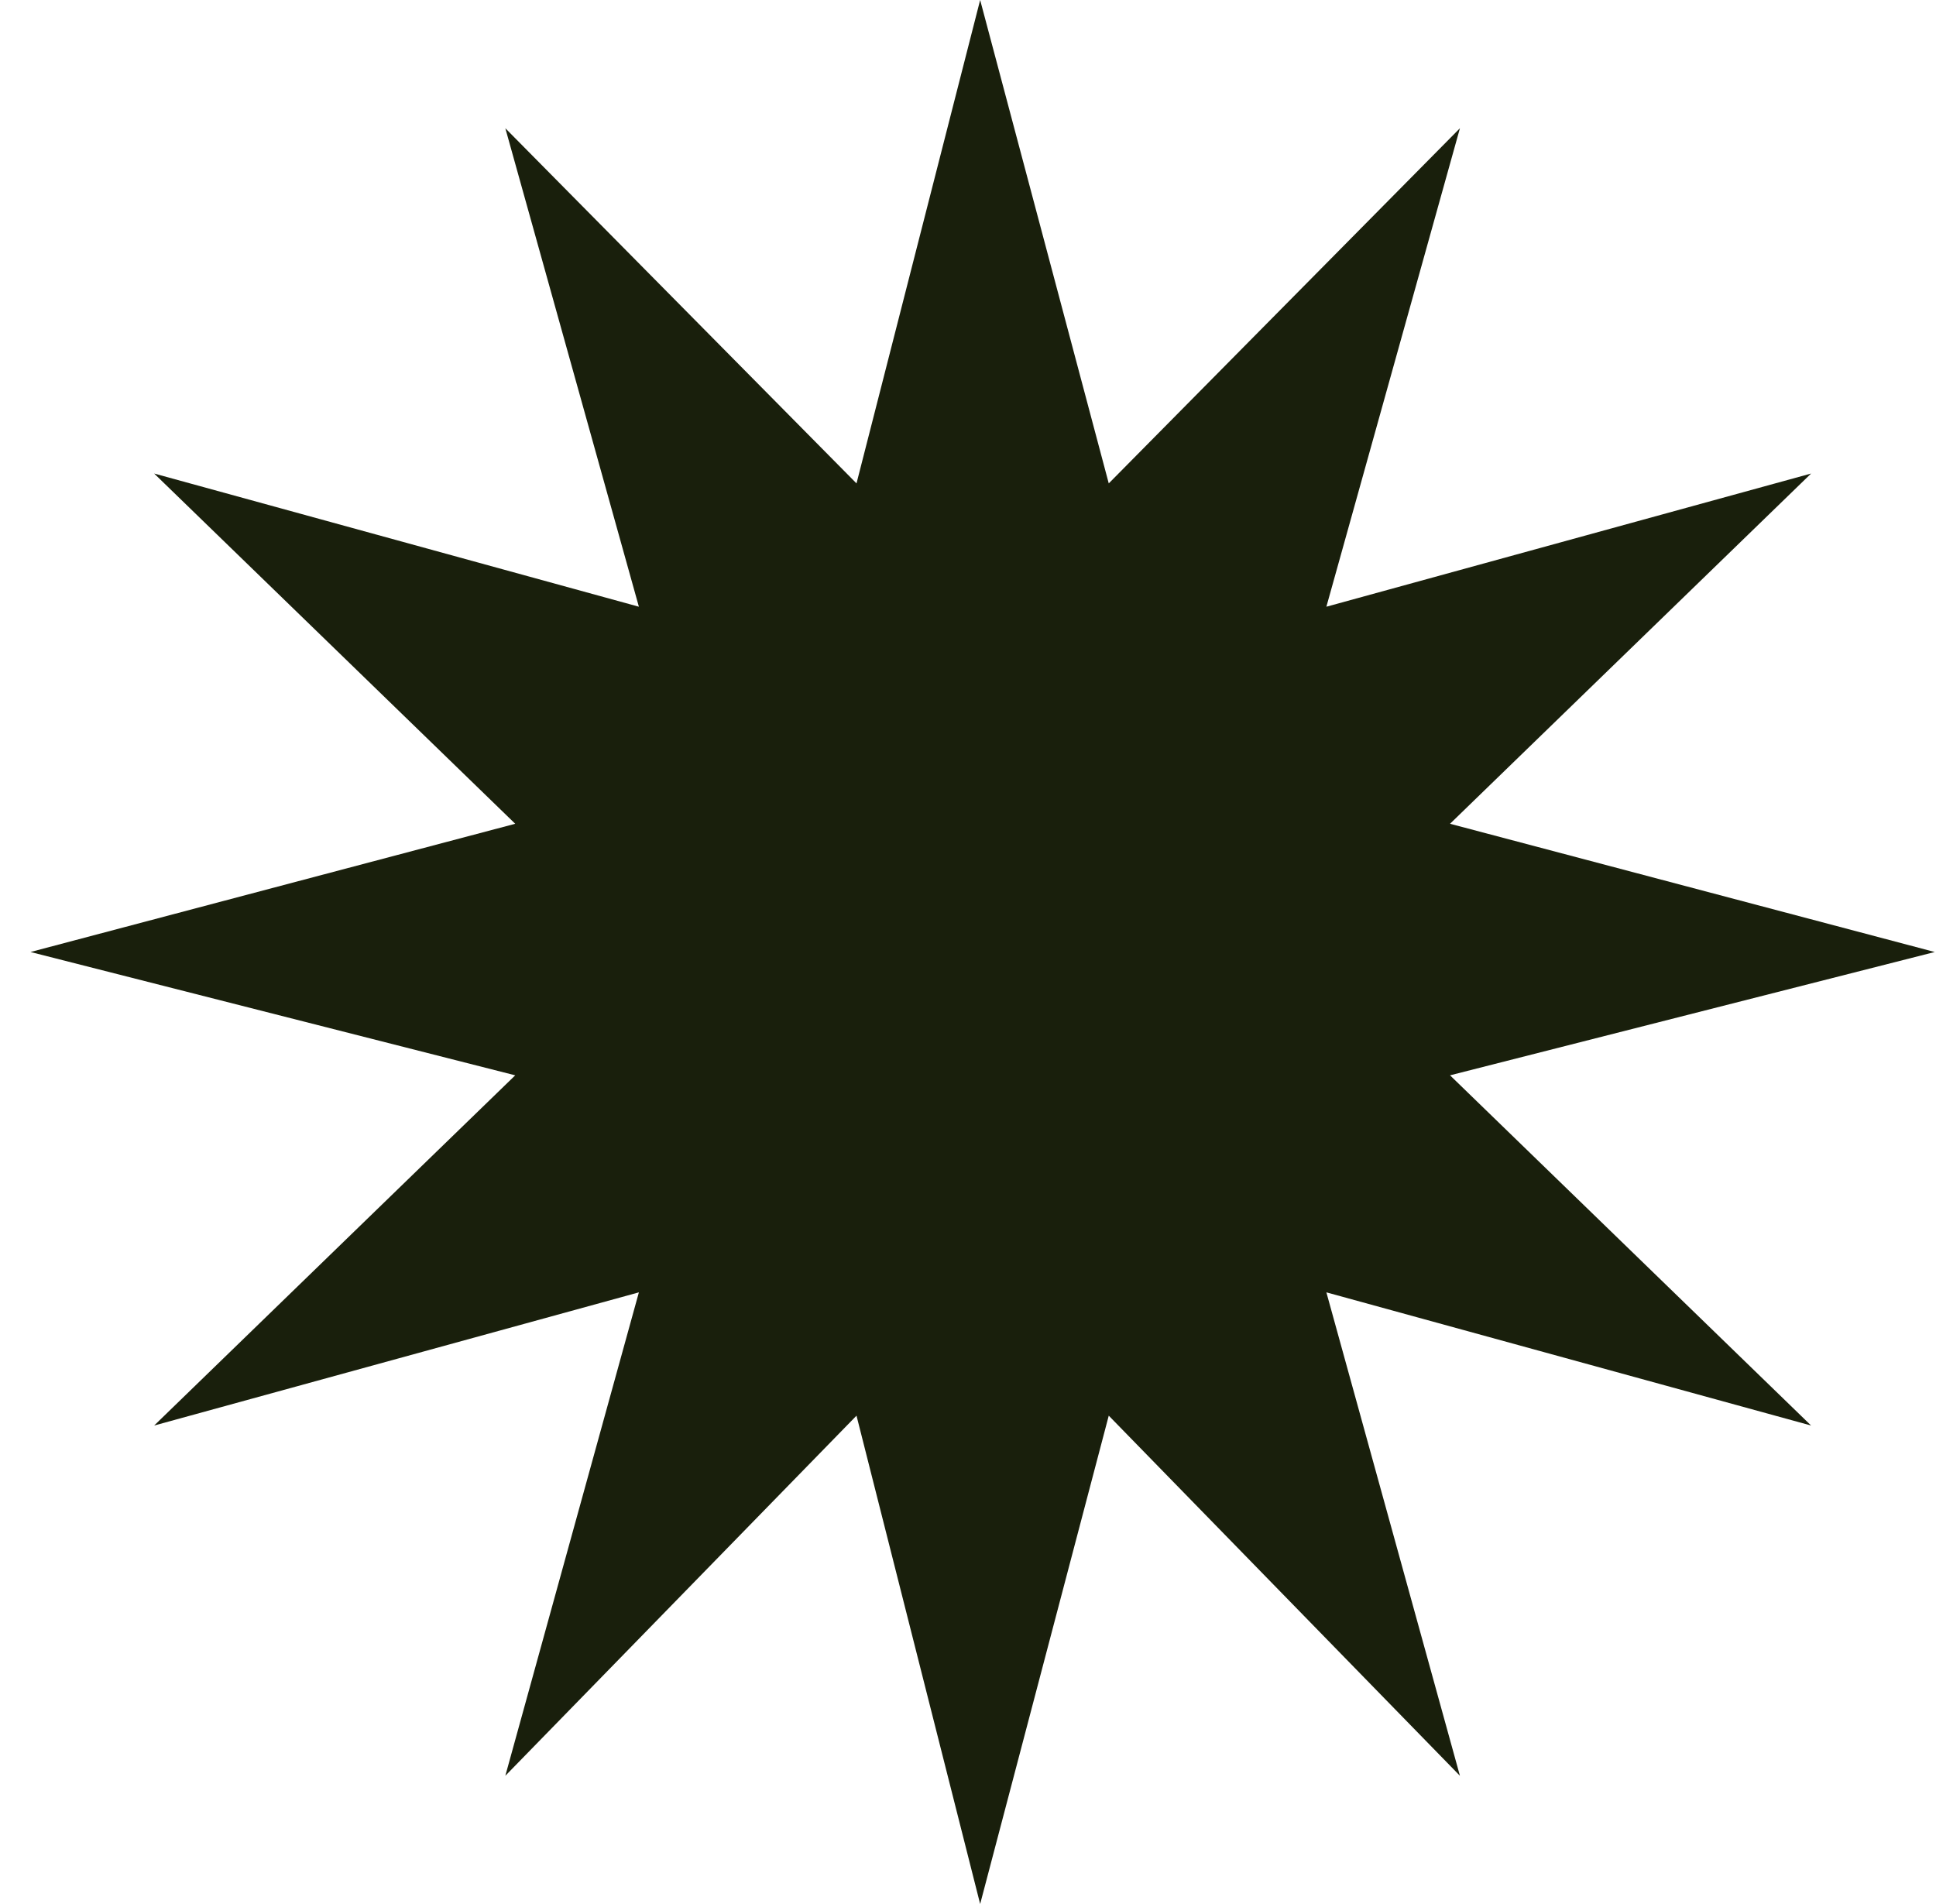
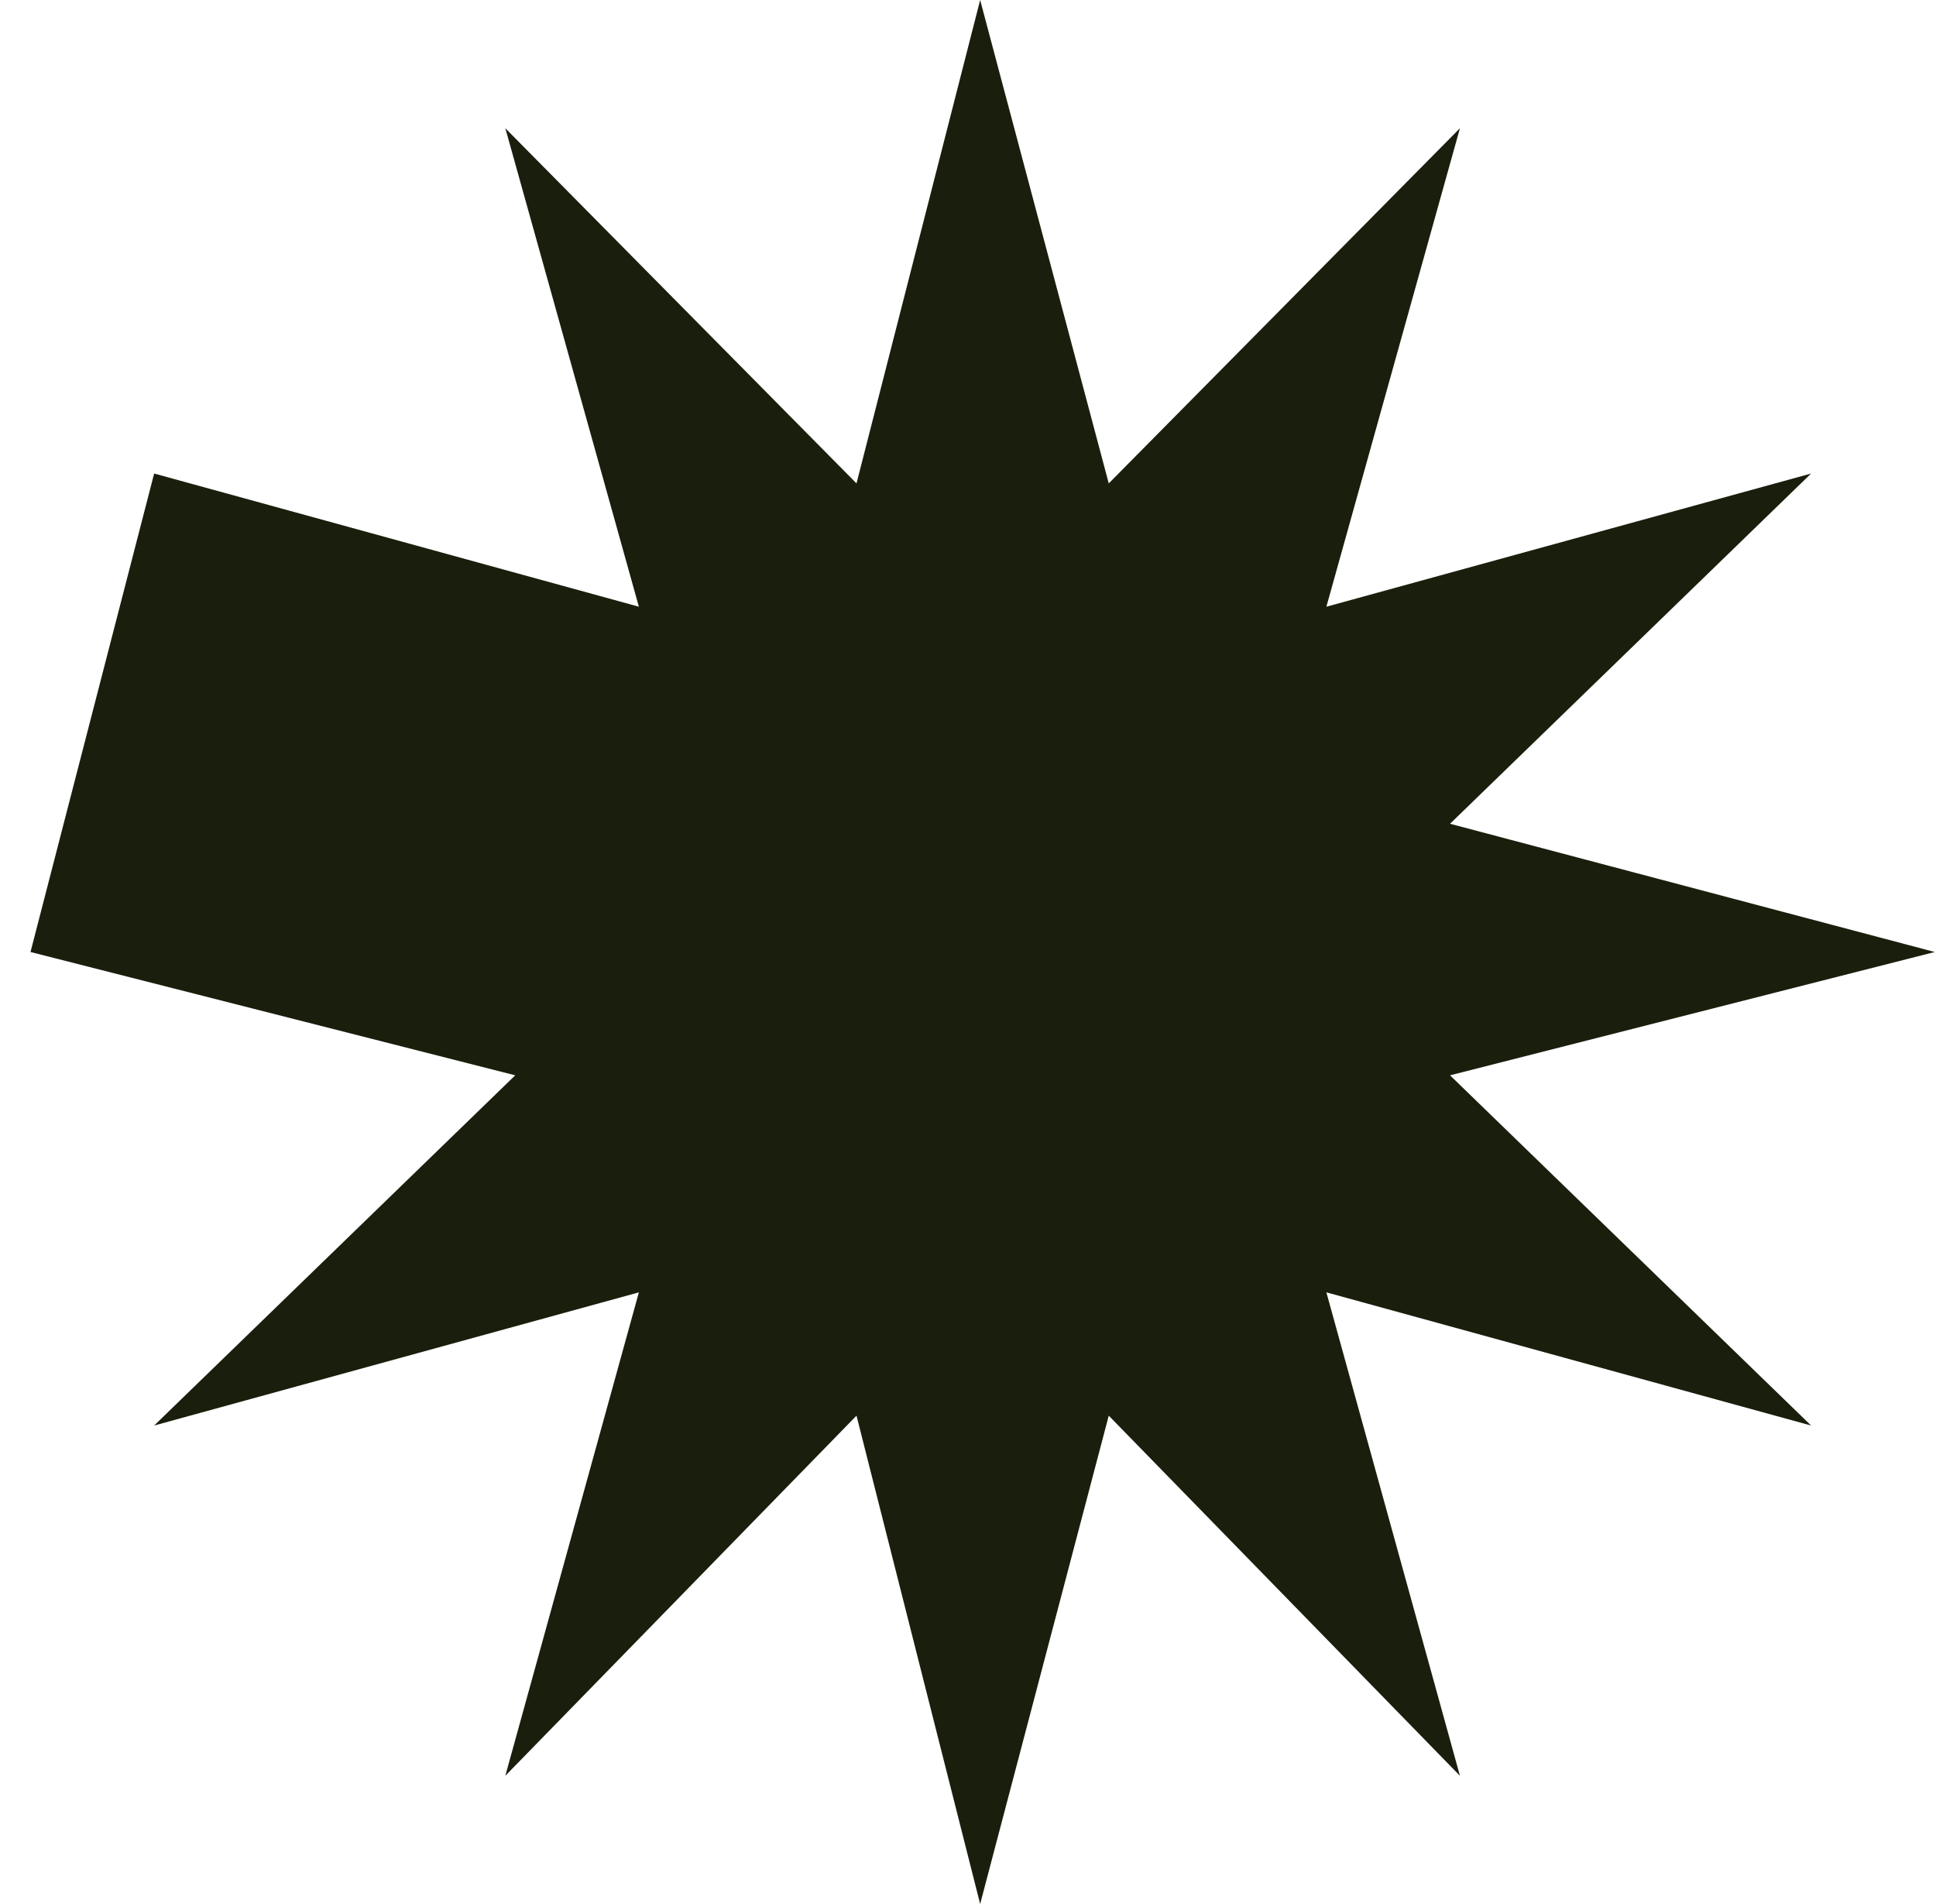
<svg xmlns="http://www.w3.org/2000/svg" width="61" height="60" viewBox="0 0 61 60" fill="none">
-   <path d="M30.883 60L34.935 44.611L46 55.959L41.792 40.725L57.065 44.922L45.688 33.886L60.961 30L45.688 25.959L57.065 14.922L41.792 19.119L46 4.041L34.935 15.233L30.883 0L26.987 15.233L15.922 4.041L20.13 19.119L4.857 14.922L16.234 25.959L0.961 30L16.234 33.886L4.857 44.922L20.13 40.725L15.922 55.959L26.987 44.611L30.883 60Z" fill="#191F0C" />
+   <path d="M30.883 60L34.935 44.611L46 55.959L41.792 40.725L57.065 44.922L45.688 33.886L60.961 30L45.688 25.959L57.065 14.922L41.792 19.119L46 4.041L34.935 15.233L30.883 0L26.987 15.233L15.922 4.041L20.13 19.119L4.857 14.922L0.961 30L16.234 33.886L4.857 44.922L20.13 40.725L15.922 55.959L26.987 44.611L30.883 60Z" fill="#191F0C" />
</svg>